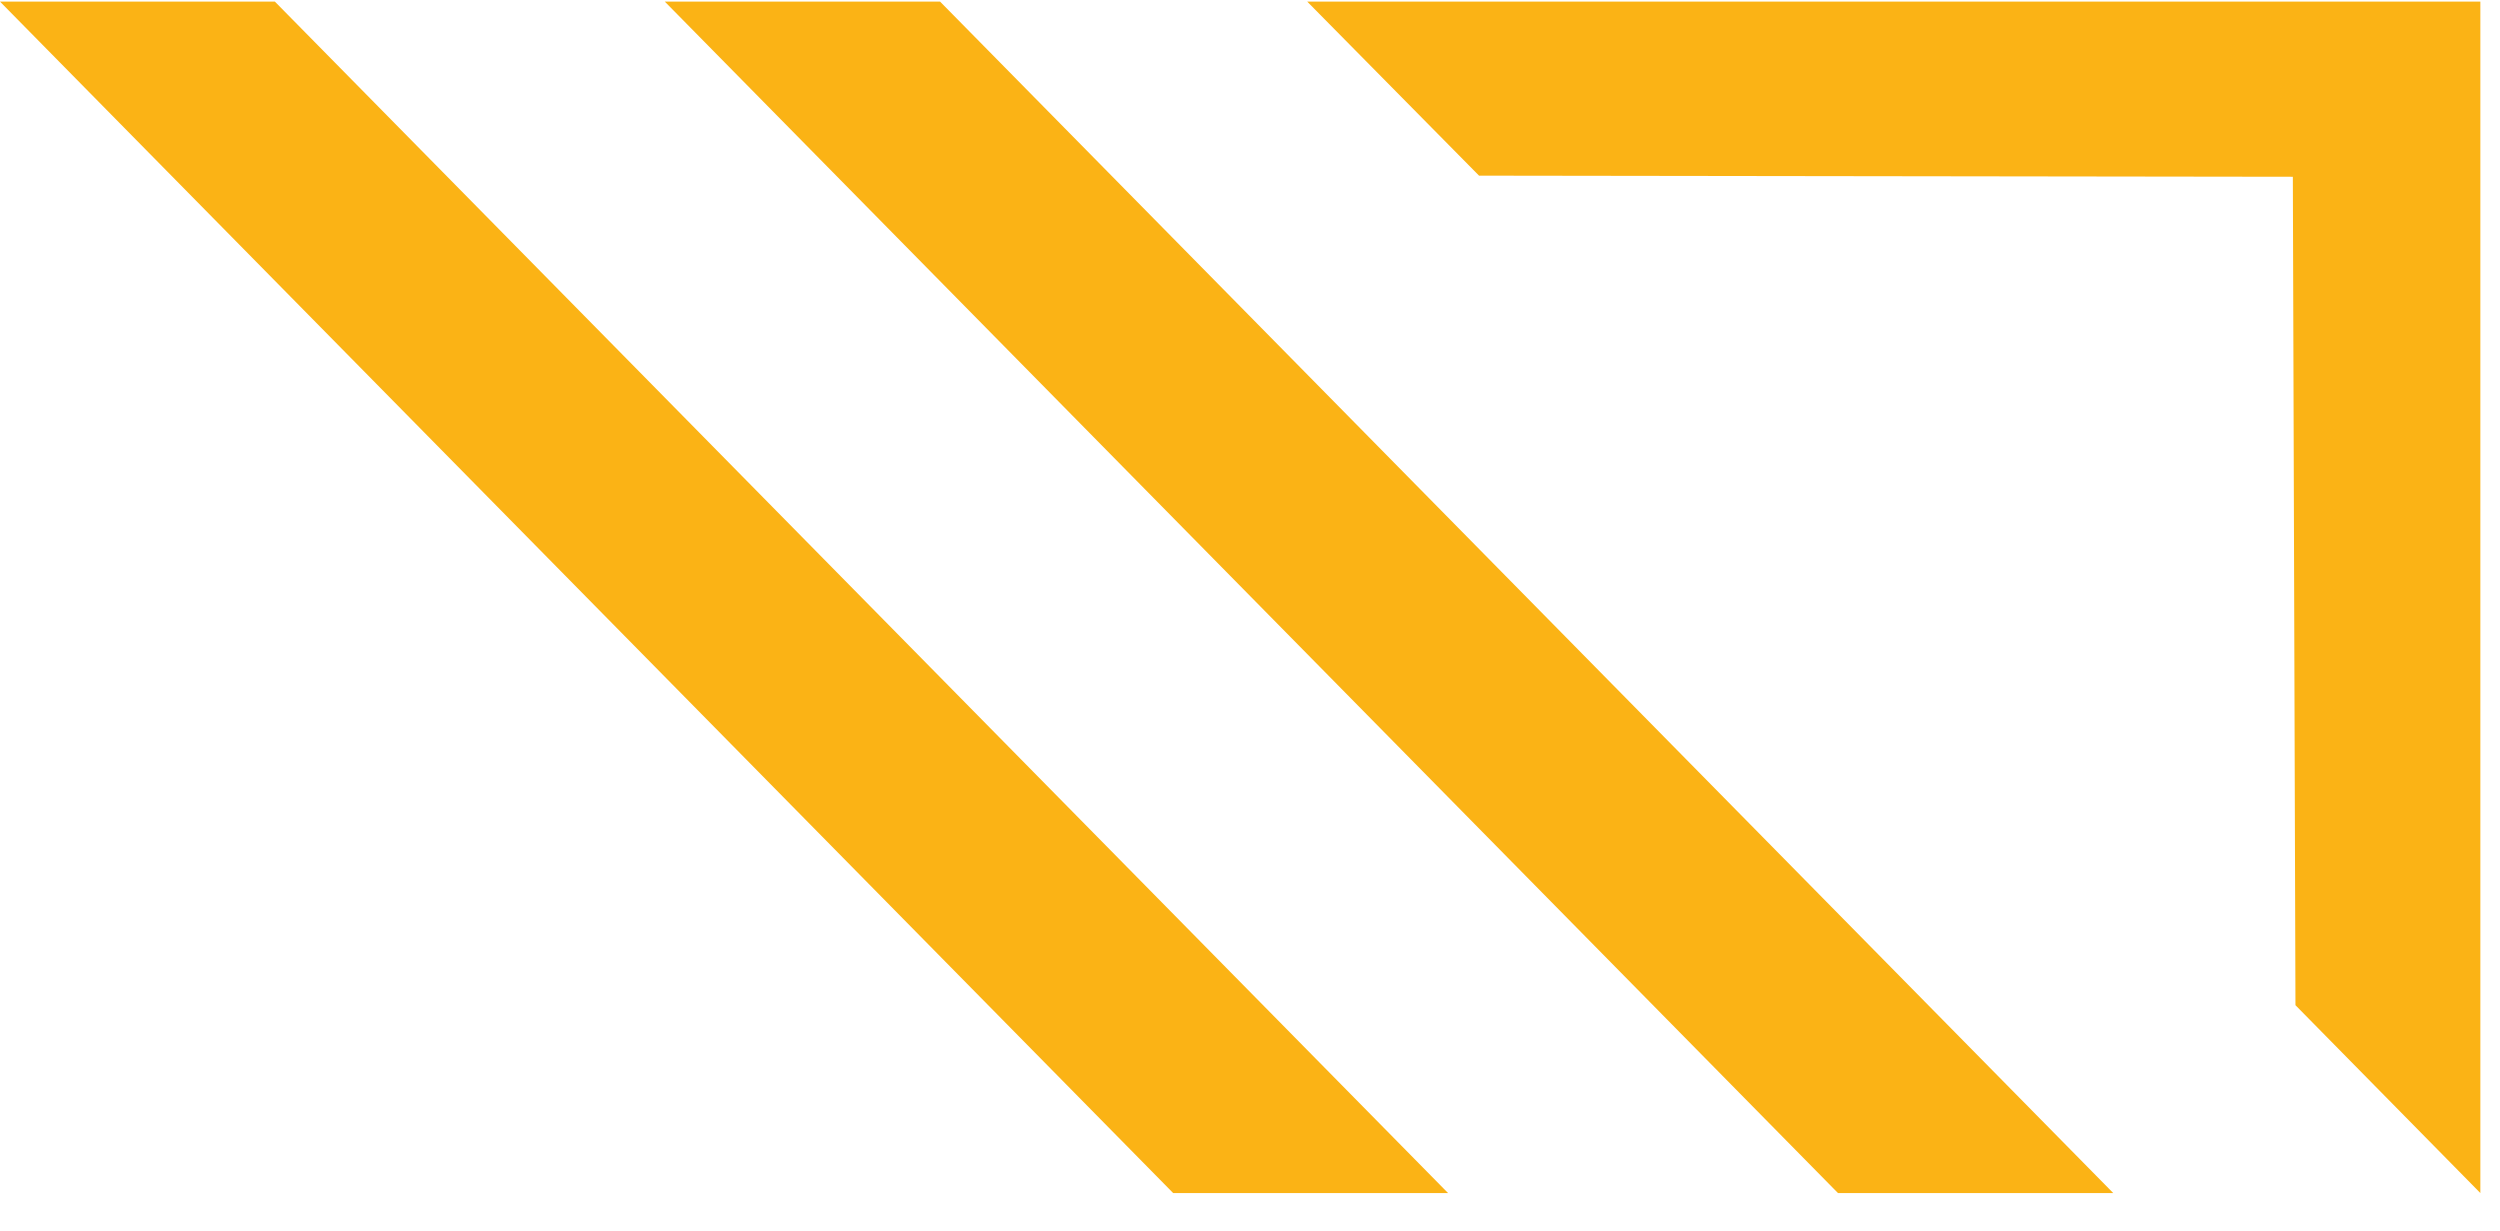
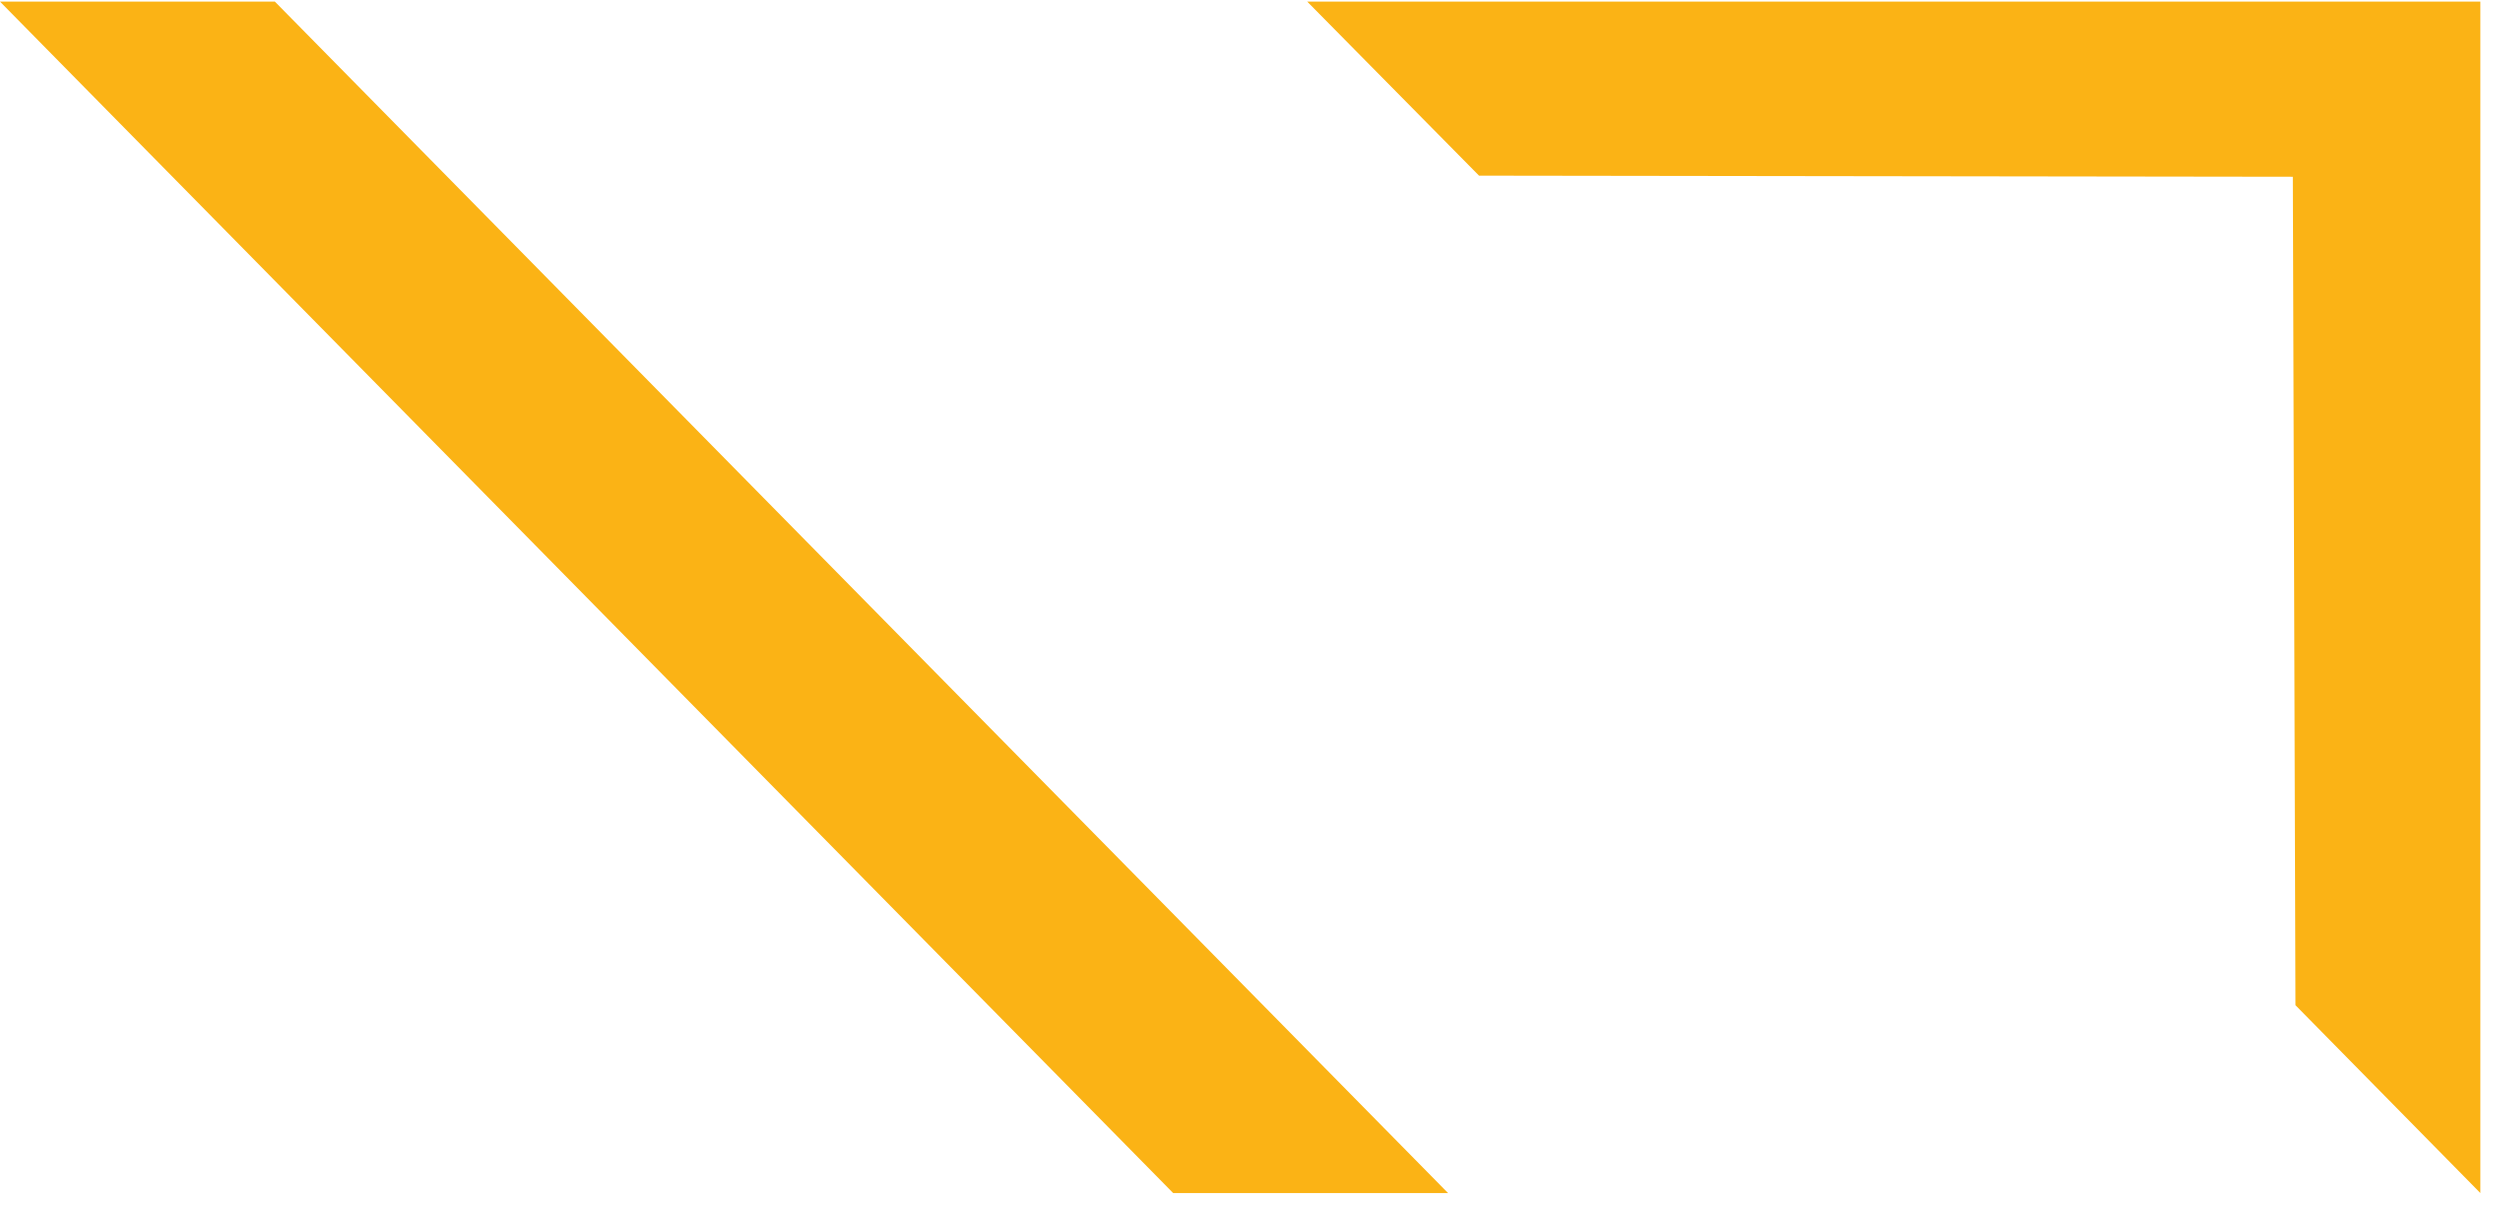
<svg xmlns="http://www.w3.org/2000/svg" version="1.1" width="65" height="32">
  <svg width="65" height="32" viewBox="0 0 65 32" fill="none">
    <path d="M7.147 0.042H0L30.502 31.019H37.649L7.147 0.042Z" fill="#FBB315" />
-     <path d="M24.442 0.042H17.285L47.787 31.019H54.944L24.442 0.042Z" fill="#FBB315" />
    <path d="M64.489 0.042H33.988L38.455 4.567L59.614 4.596L59.682 26.135L64.489 31.019V0.042Z" fill="#FBB315" />
  </svg>
  <style>@media (prefers-color-scheme: light) { :root { filter: none; } }
@media (prefers-color-scheme: dark) { :root { filter: none; } }
</style>
</svg>